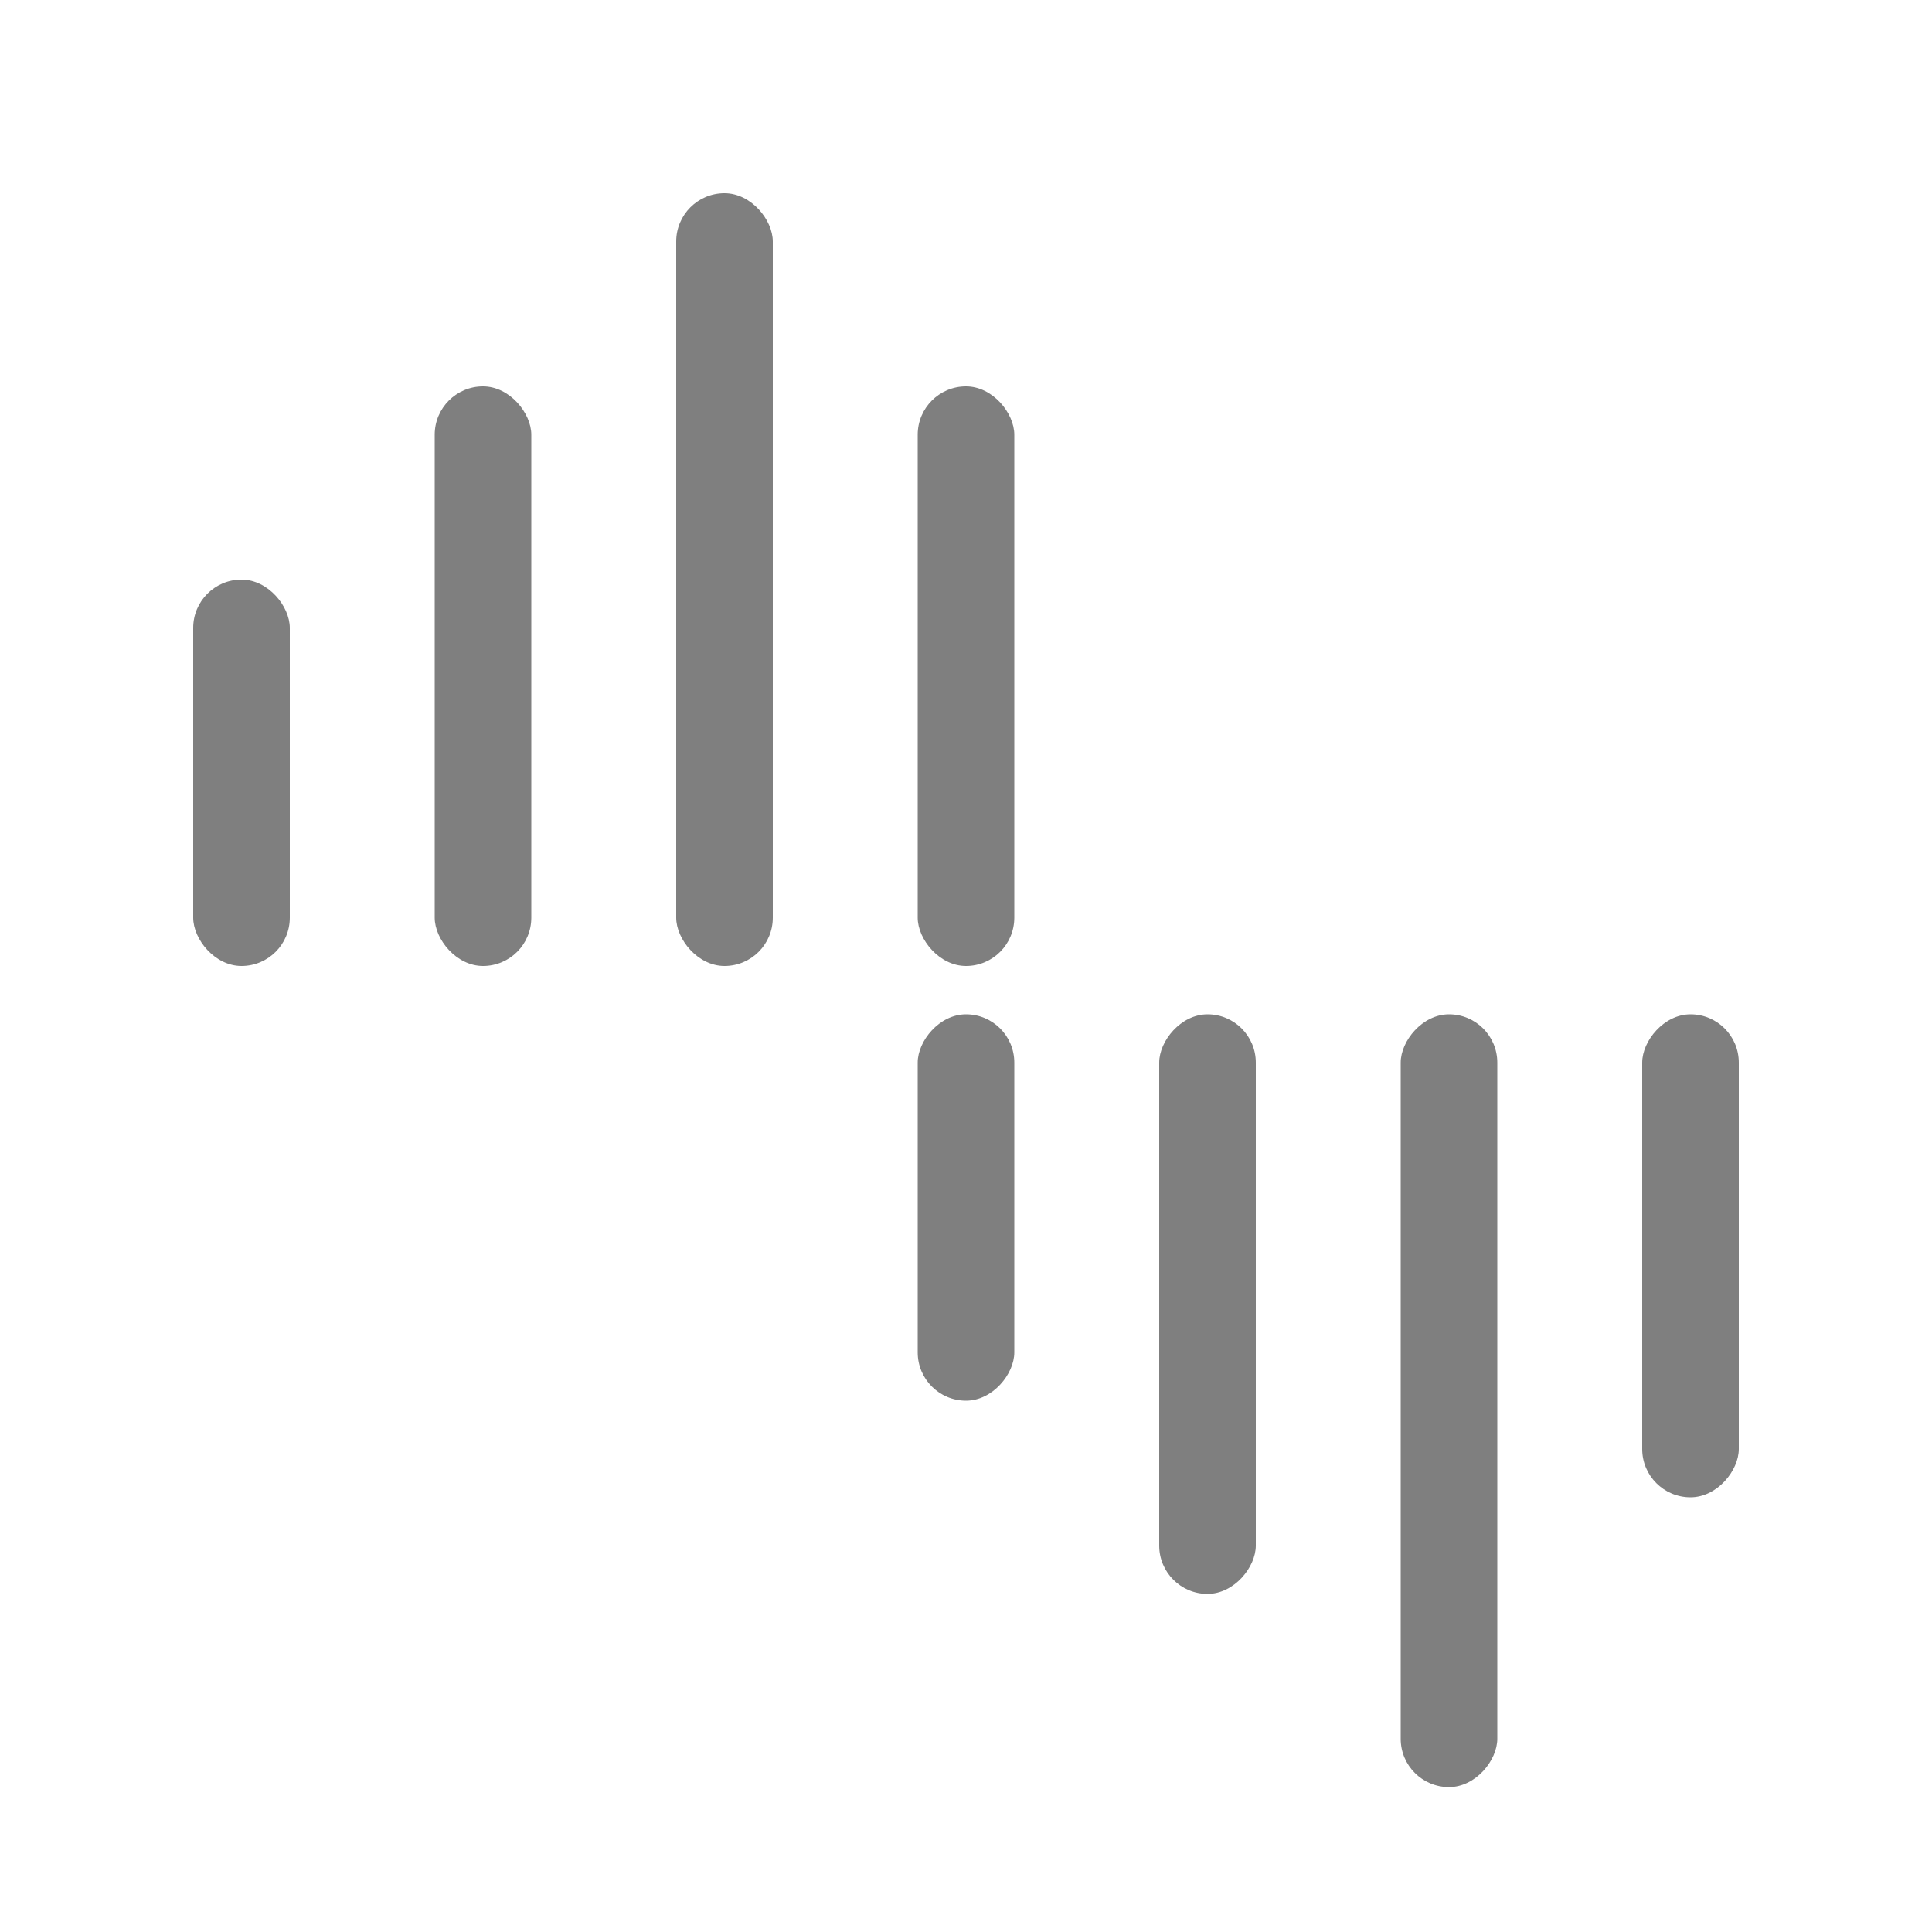
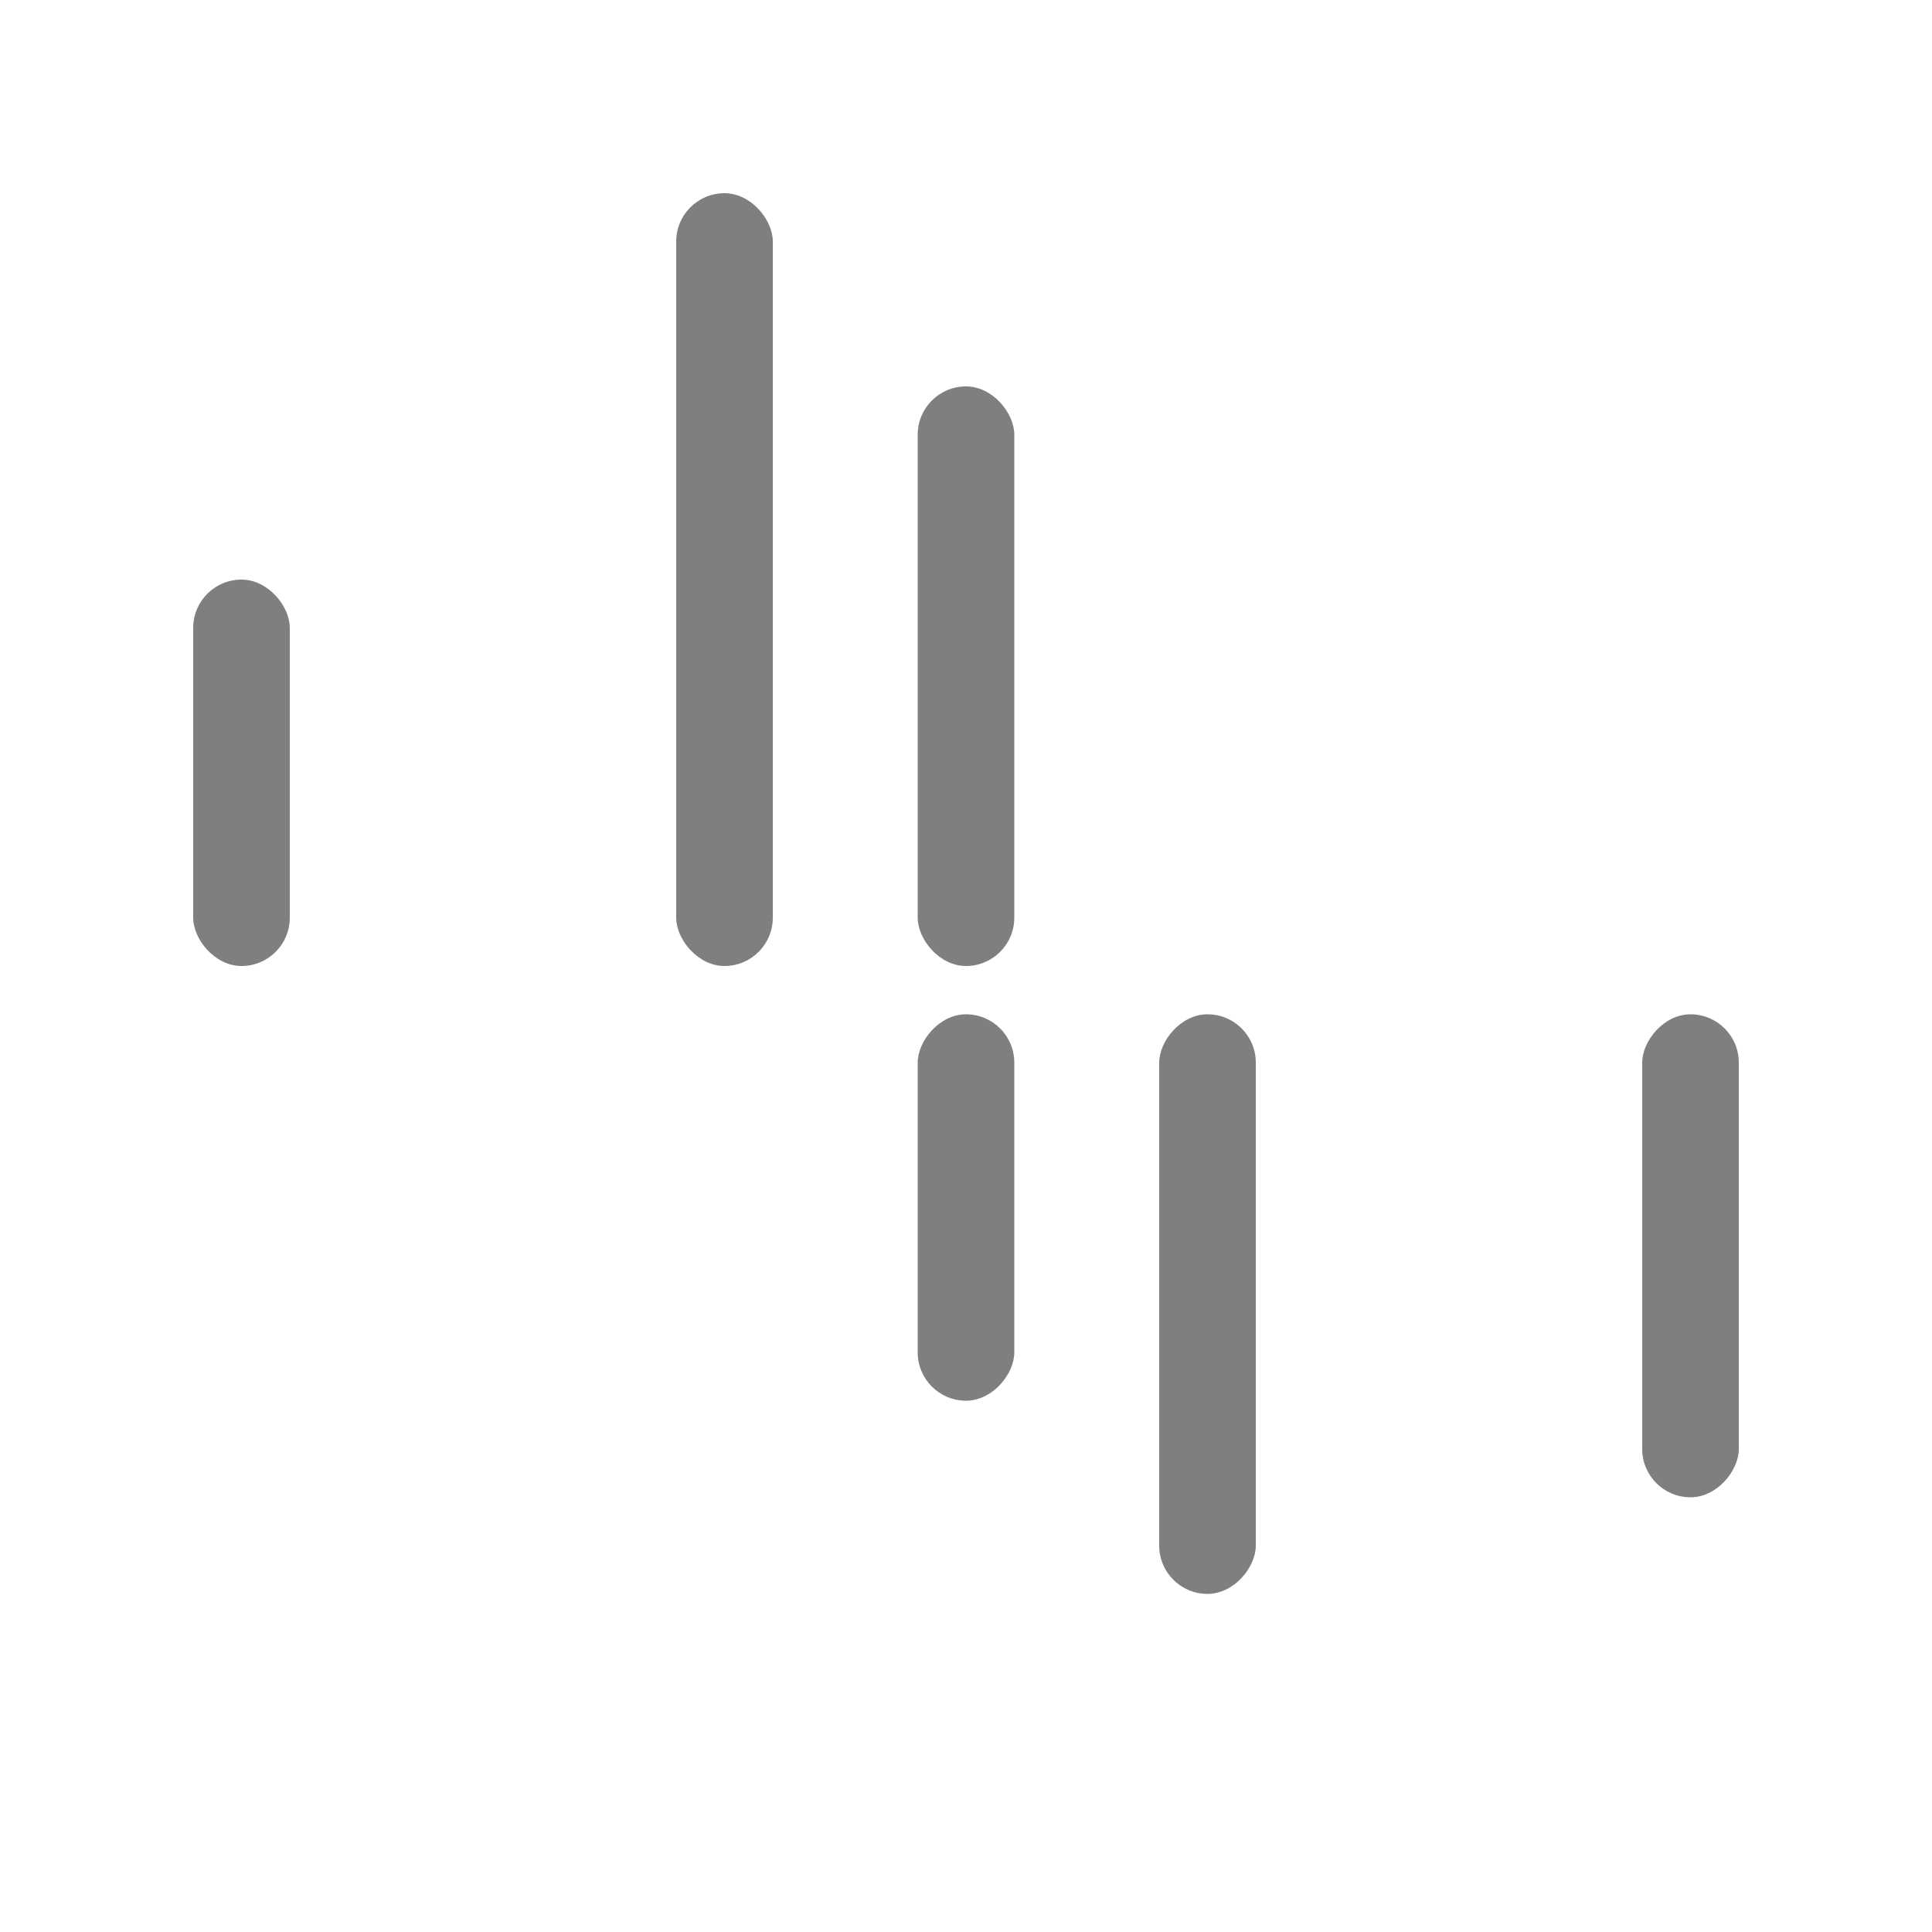
<svg xmlns="http://www.w3.org/2000/svg" width="40" height="40" viewBox="0 0 40 40" fill="none">
  <rect x="14" y="4" width="2" height="16" rx="1" fill="#7F7F7F" />
-   <rect x="9" y="8" width="2" height="12" rx="1" fill="#7F7F7F" />
  <rect x="4" y="12" width="2" height="8" rx="1" fill="#7F7F7F" />
  <rect x="19" y="8" width="2" height="12" rx="1" fill="#7F7F7F" />
-   <rect width="2" height="16" rx="1" transform="matrix(1 0 0 -1 29 37)" fill="#7F7F7F" />
  <rect width="2" height="12" rx="1" transform="matrix(1 0 0 -1 24 33)" fill="#7F7F7F" />
  <rect width="2" height="8" rx="1" transform="matrix(1 0 0 -1 19 29)" fill="#7F7F7F" />
  <rect width="2" height="10" rx="1" transform="matrix(1 0 0 -1 34 31)" fill="#7F7F7F" />
</svg>